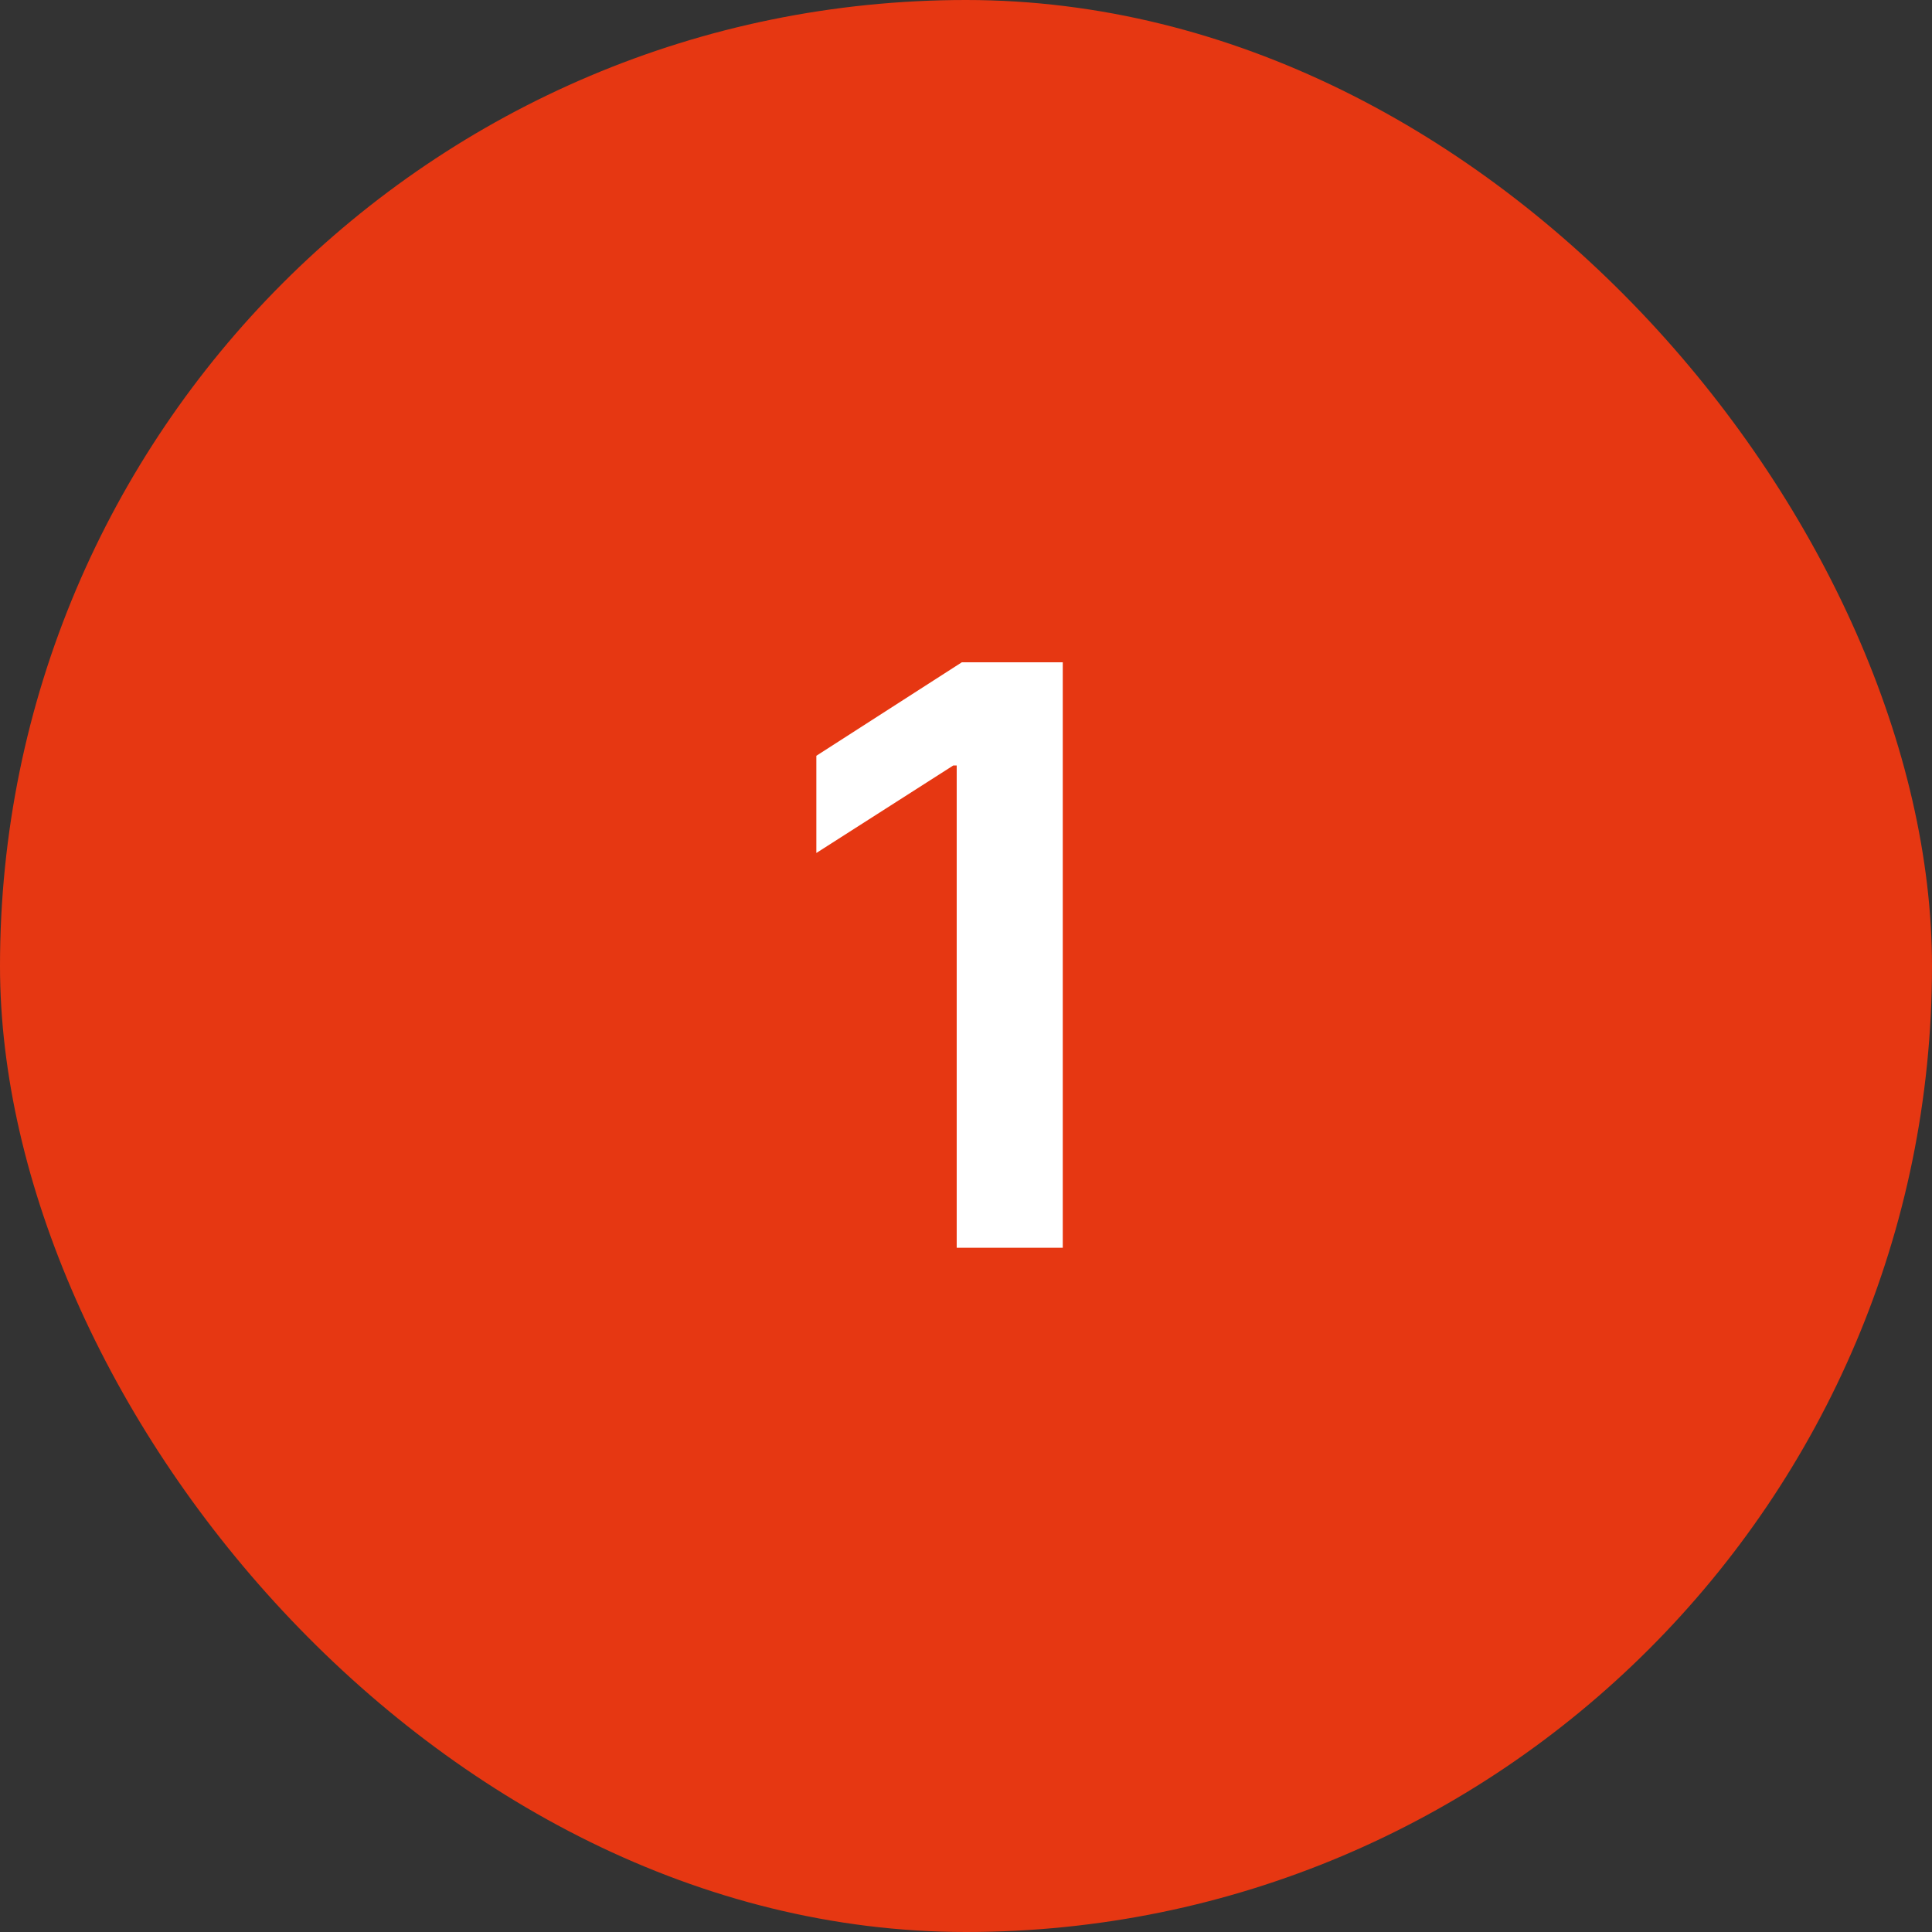
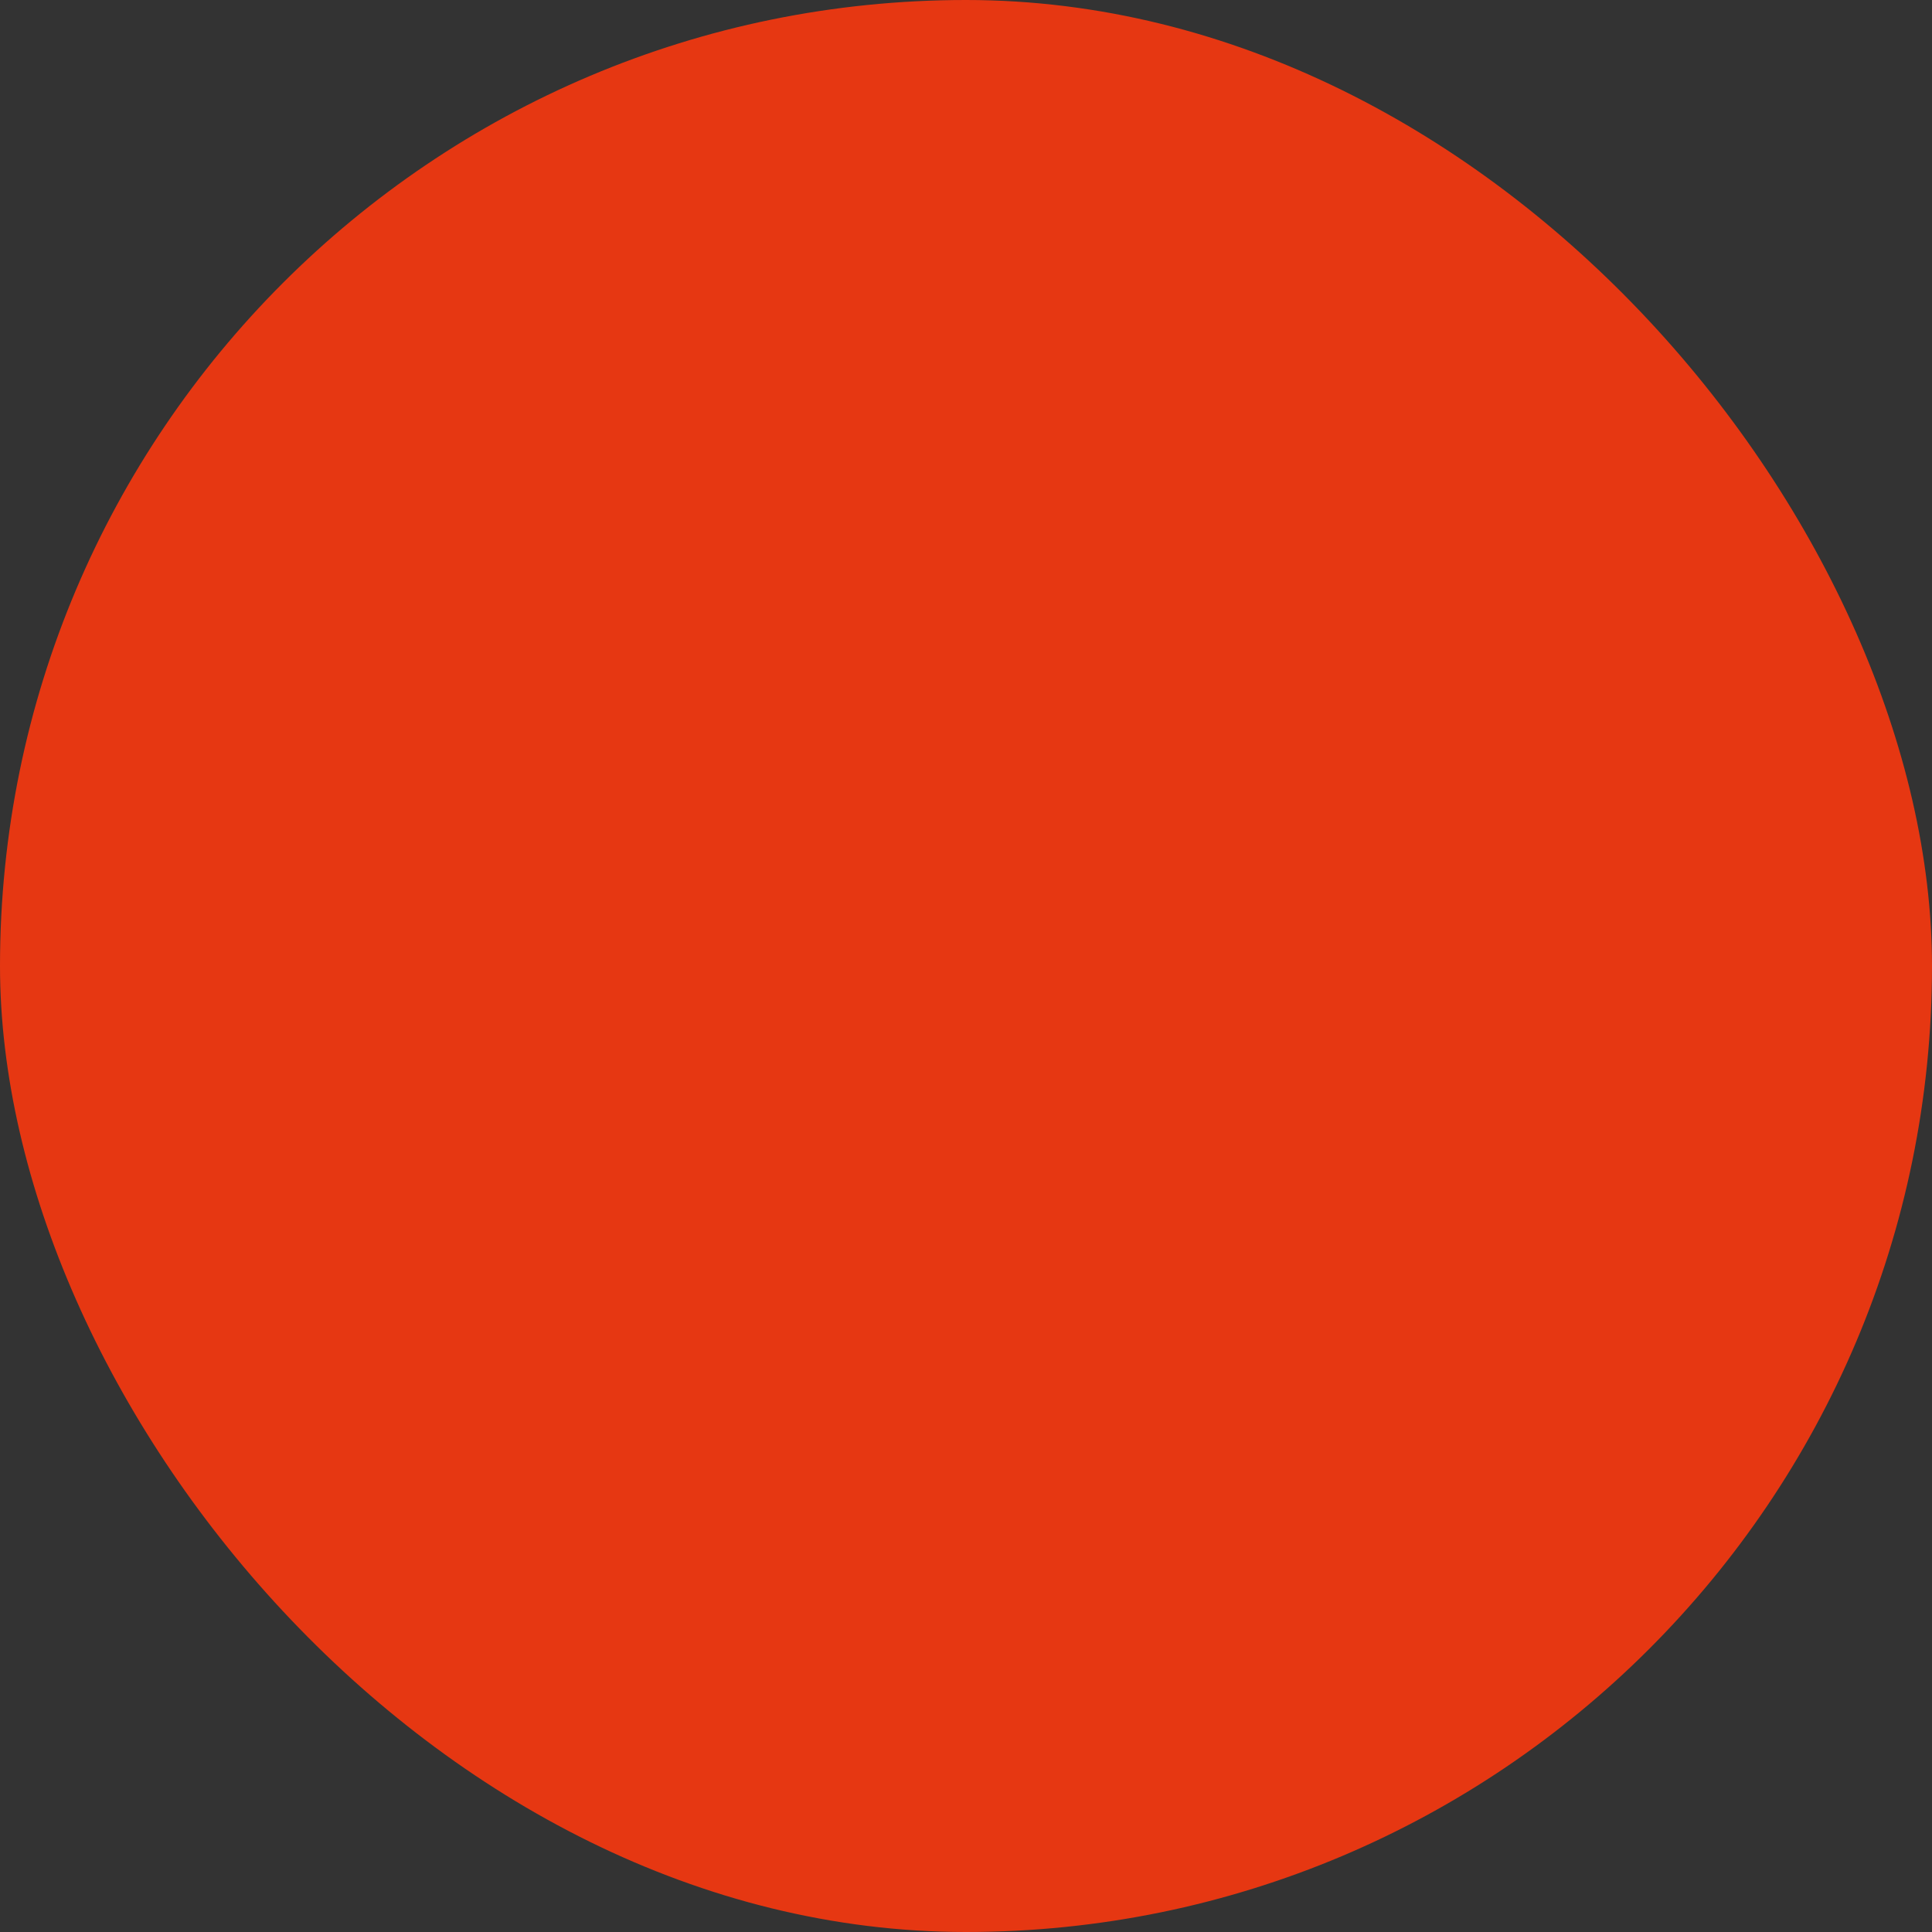
<svg xmlns="http://www.w3.org/2000/svg" width="48" height="48" viewBox="0 0 48 48" fill="none">
  <rect x="0" y="0" width="48" height="48" fill="#333333" stroke="none" />
  <rect width="48" height="48" rx="24" fill="#E63712" />
-   <path d="M26.404 16.454V31H23.769V19.018H23.684L20.282 21.192V18.777L23.897 16.454H26.404Z" fill="white" />
</svg>